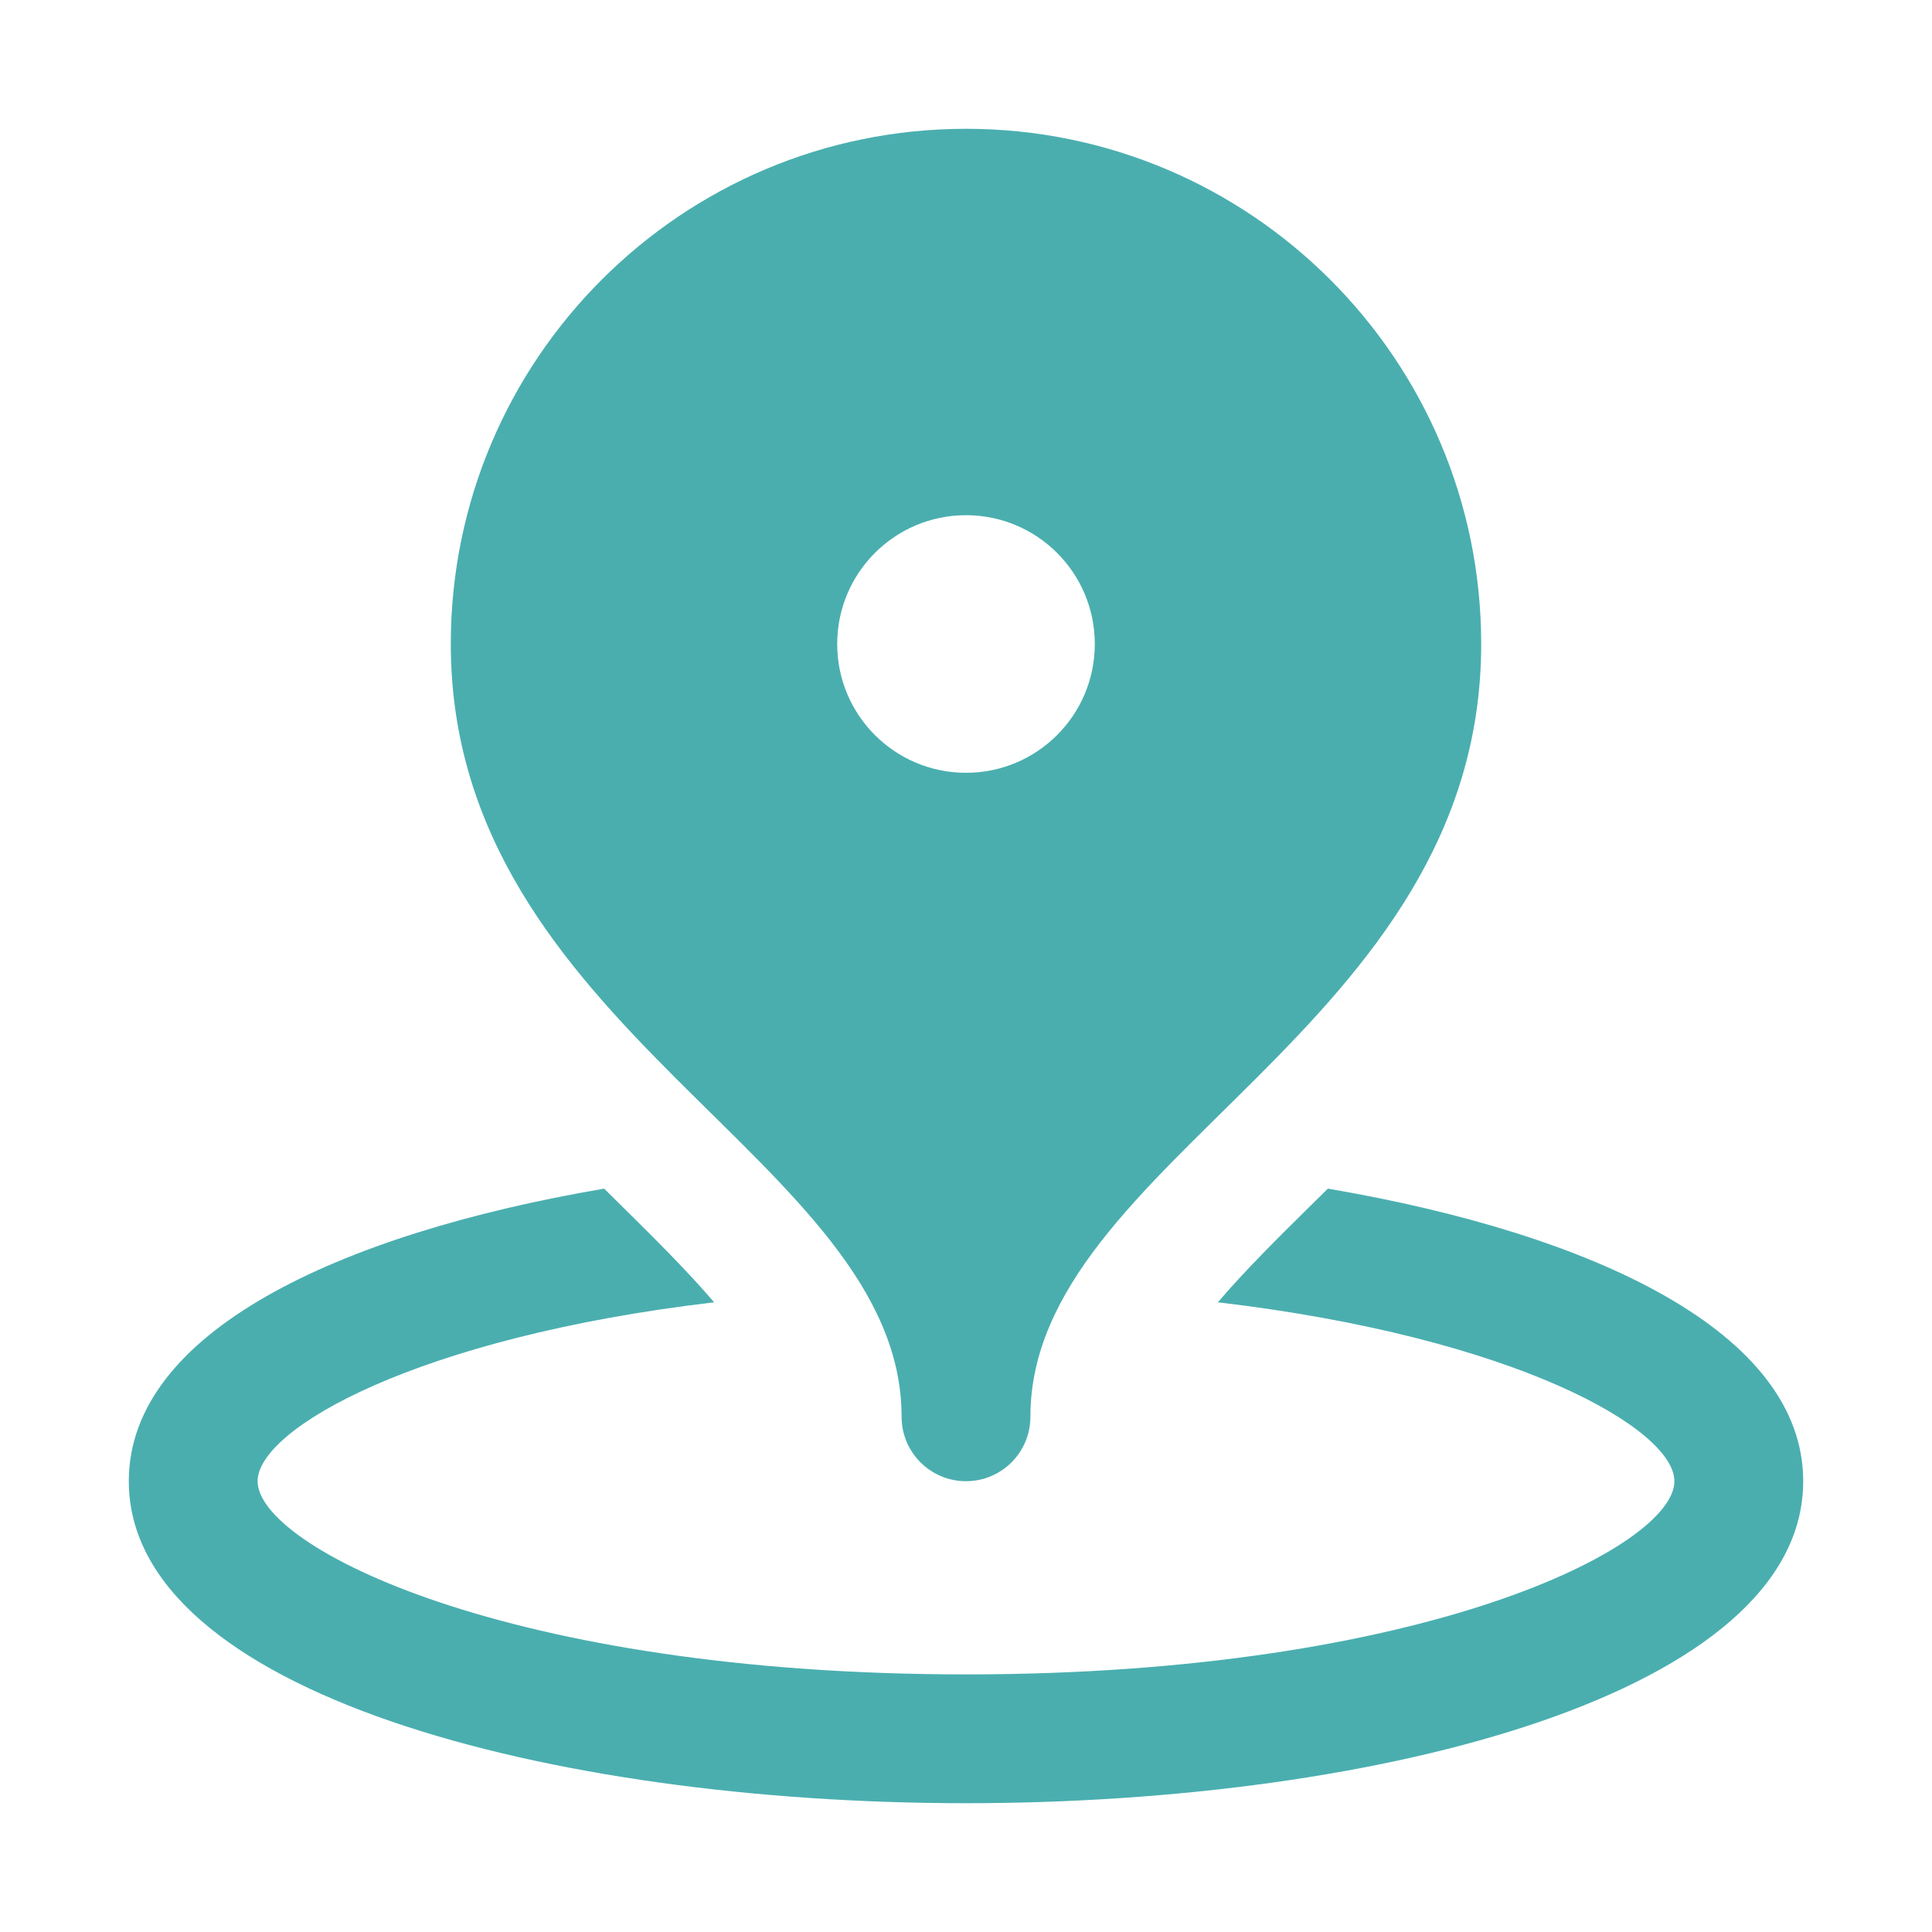
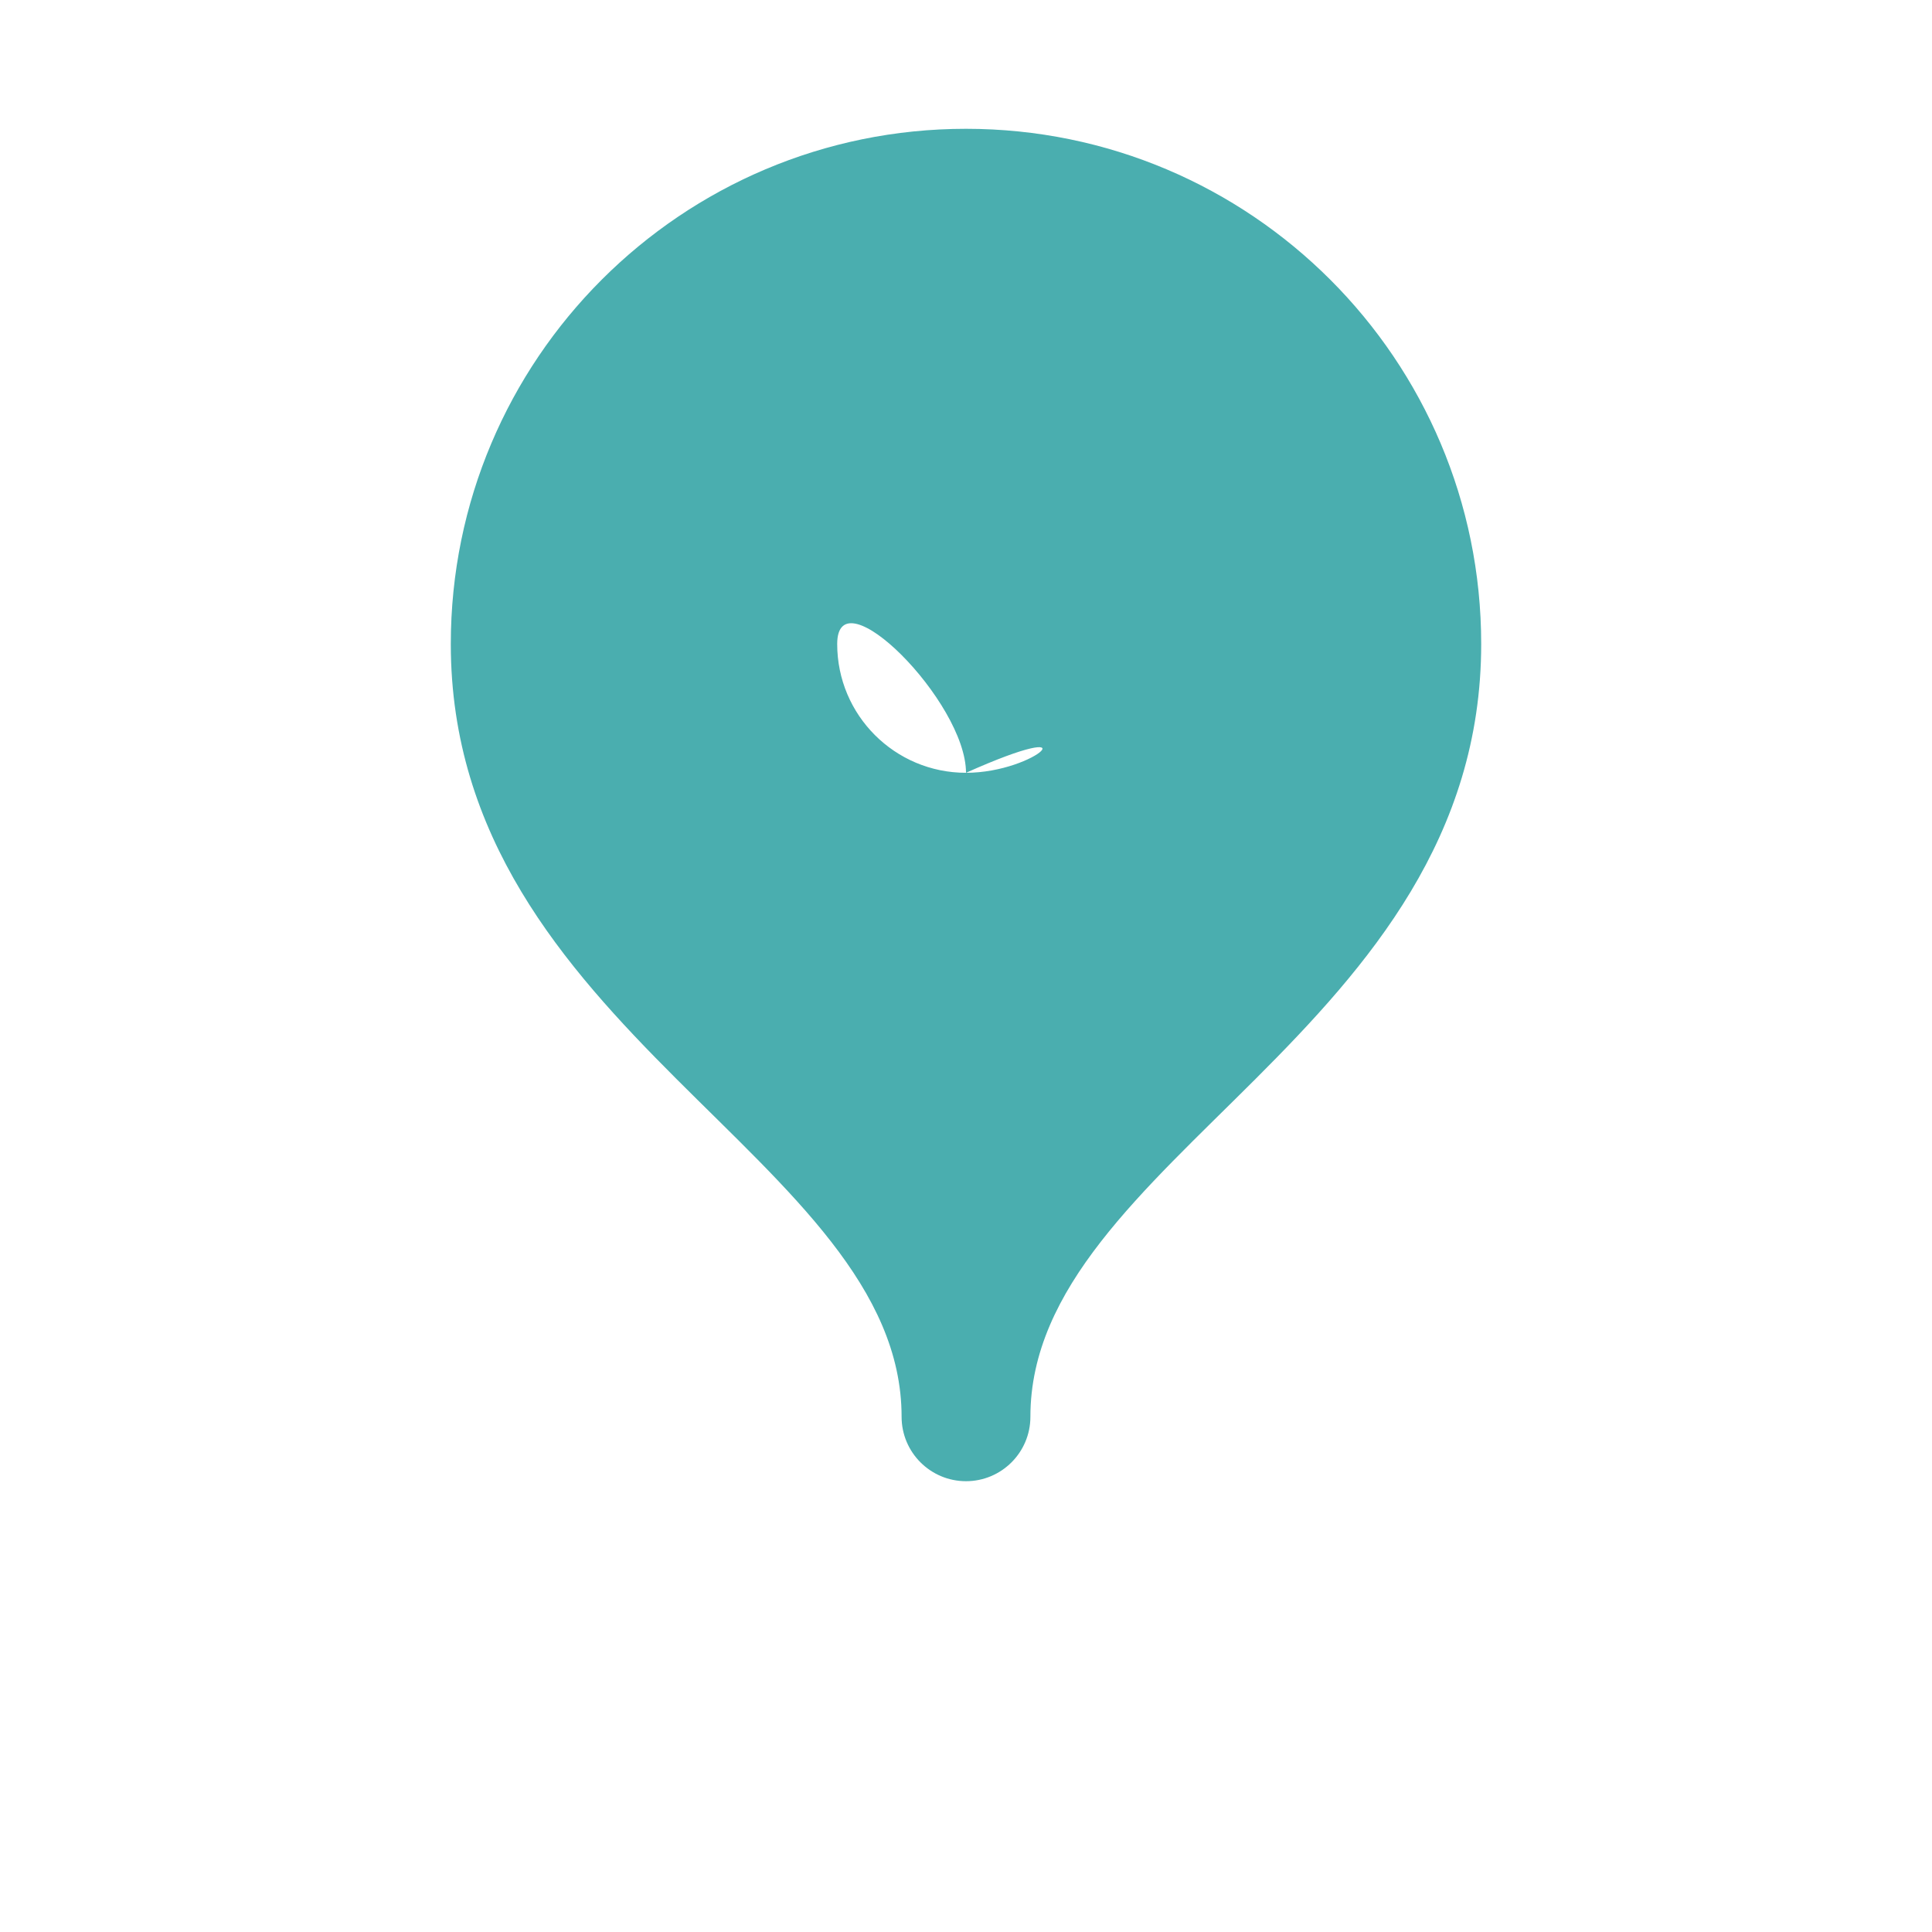
<svg xmlns="http://www.w3.org/2000/svg" id="Layer_1" style="enable-background:new 0 0 30 30;" version="1.1" viewBox="0 0 30 30" xml:space="preserve">
-   <path d="M20.619,18.457c-0.081,0.081-0.163,0.162-0.244,0.241c-0.547,0.539-1.055,1.044-1.464,1.524C23.523,20.765,26,22.188,26,23  c0,1.019-3.883,3-11,3S4,24.019,4,23c0-0.812,2.477-2.235,7.089-2.778c-0.41-0.48-0.918-0.985-1.464-1.524  c-0.08-0.079-0.162-0.16-0.244-0.241C5.226,19.167,2,20.696,2,23c0,3.282,6.54,5,13,5s13-1.718,13-5  C28,20.696,24.774,19.167,20.619,18.457z" fill="#4aaeaf" opacity="1" original-fill="#000000" />
-   <path d="M15,2c-4.418,0-8,3.582-8,8c0,6,7,8,7,12c0,0.552,0.448,1,1,1s1-0.448,1-1c0-4,7-6,7-12C23,5.582,19.418,2,15,2z M15,12  c-1.105,0-2-0.895-2-2c0-1.105,0.895-2,2-2s2,0.895,2,2C17,11.105,16.105,12,15,12z" fill="#4aaeaf" opacity="1" original-fill="#000000" />
+   <path d="M15,2c-4.418,0-8,3.582-8,8c0,6,7,8,7,12c0,0.552,0.448,1,1,1s1-0.448,1-1c0-4,7-6,7-12C23,5.582,19.418,2,15,2z M15,12  c-1.105,0-2-0.895-2-2s2,0.895,2,2C17,11.105,16.105,12,15,12z" fill="#4aaeaf" opacity="1" original-fill="#000000" />
</svg>